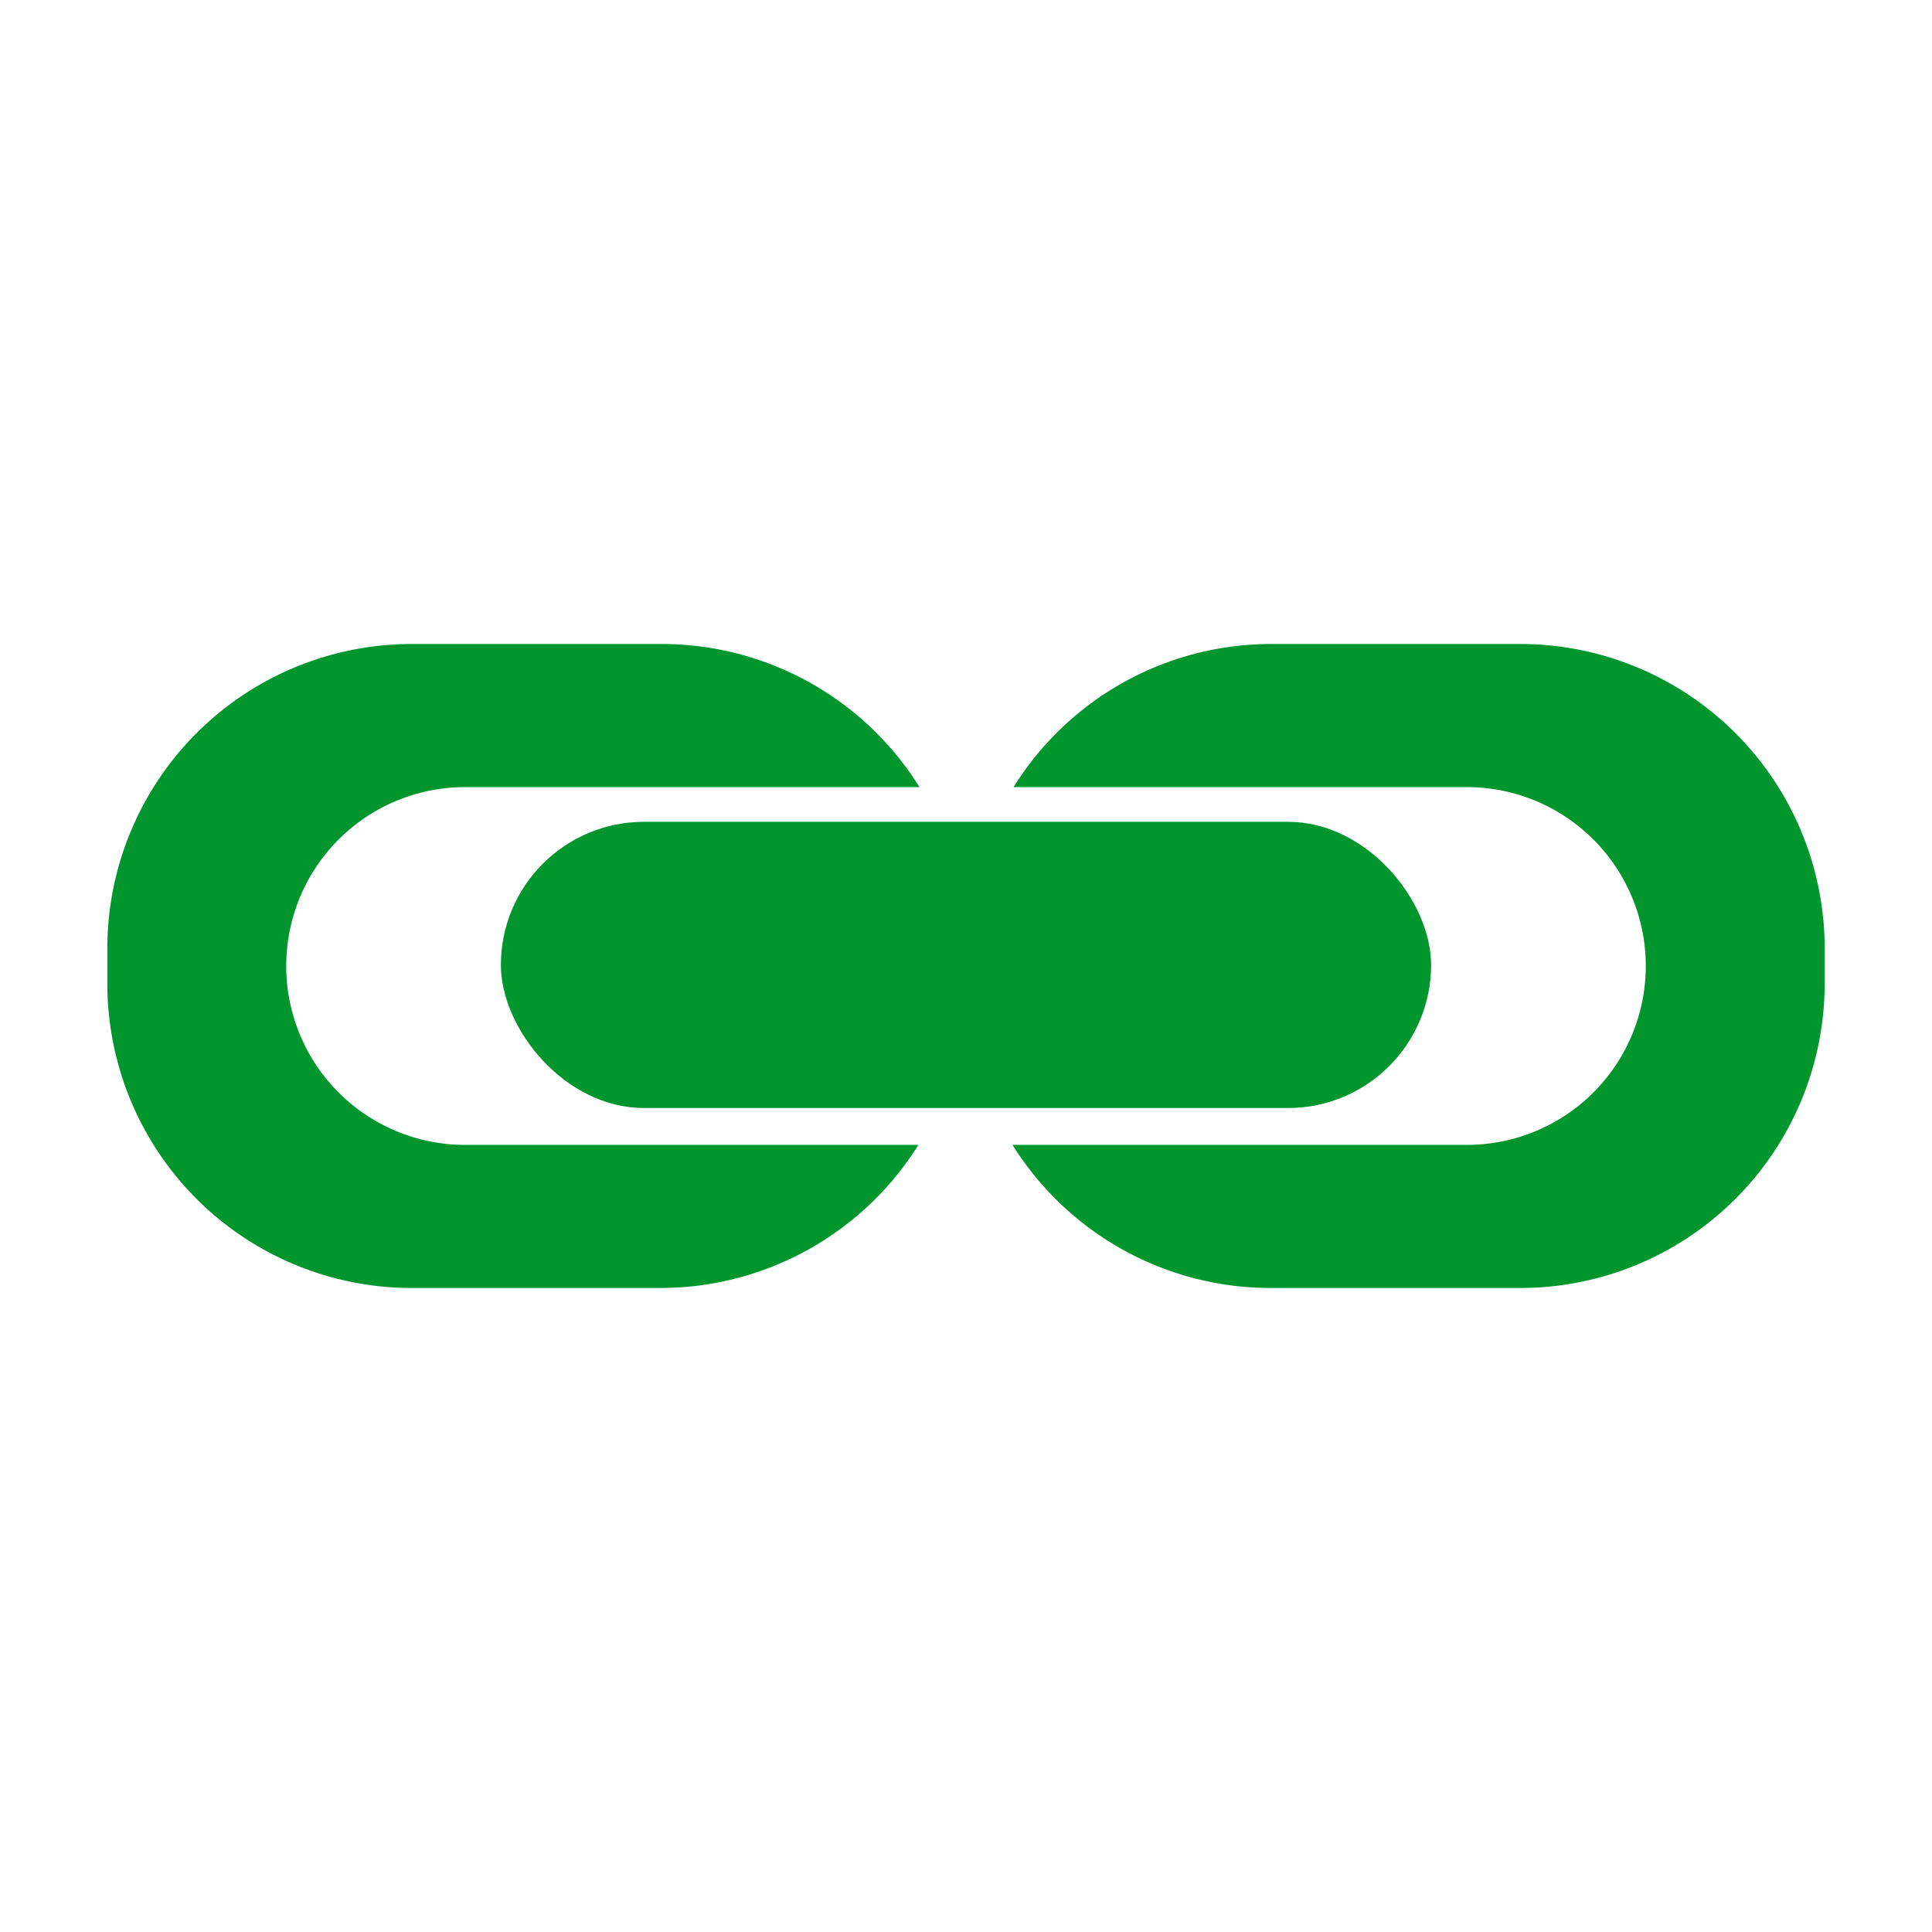
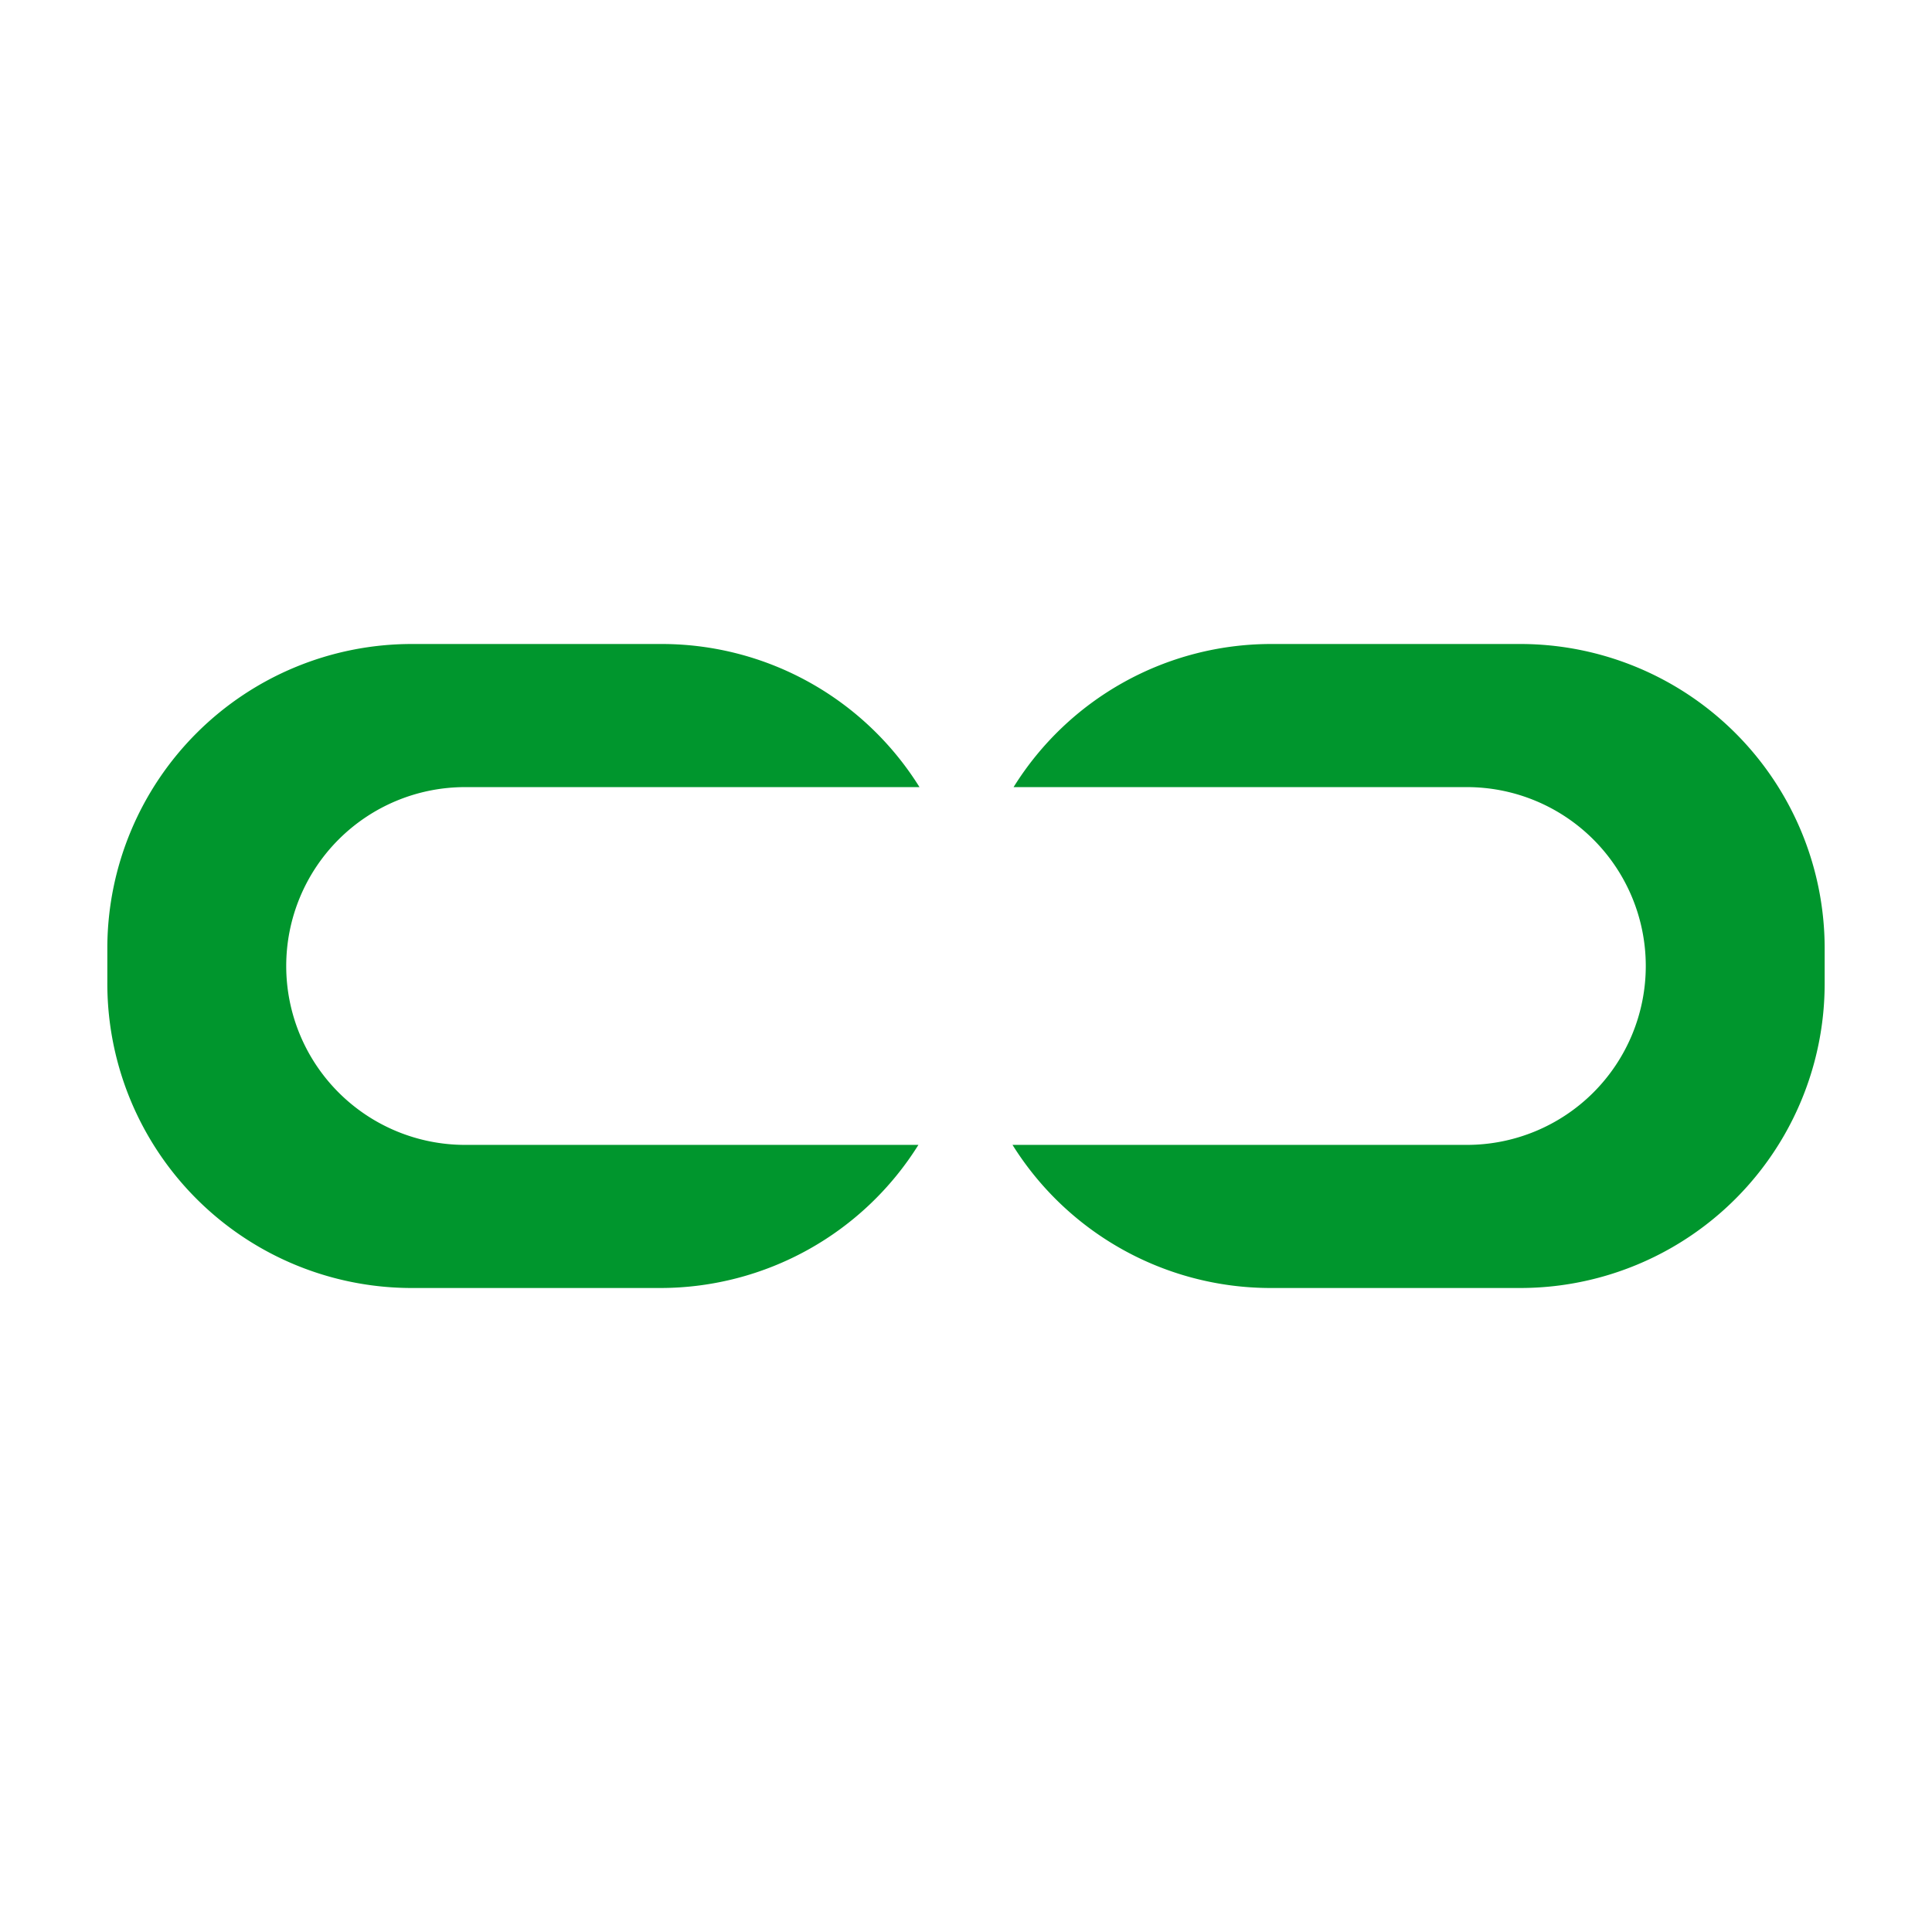
<svg xmlns="http://www.w3.org/2000/svg" width="16" height="16" viewBox="0 0 54 54">
  <g fill="#00962d">
    <path d="M42.51 18h-7a8.48 8.48 0 0 0-7.18 4H41a5 5 0 0 1 0 10H28.3a8.51 8.51 0 0 0 7.18 4h7A8.51 8.51 0 0 0 51 27.48v-1A8.51 8.51 0 0 0 42.51 18ZM13 32a5 5 0 0 1 0-10h12.7a8.49 8.49 0 0 0-7.19-4h-7A8.51 8.51 0 0 0 3 26.45v1A8.51 8.51 0 0 0 11.48 36h7a8.51 8.51 0 0 0 7.19-4Z" />
-     <rect x="14" y="22.97" width="26" height="8" rx="4" />
  </g>
</svg>